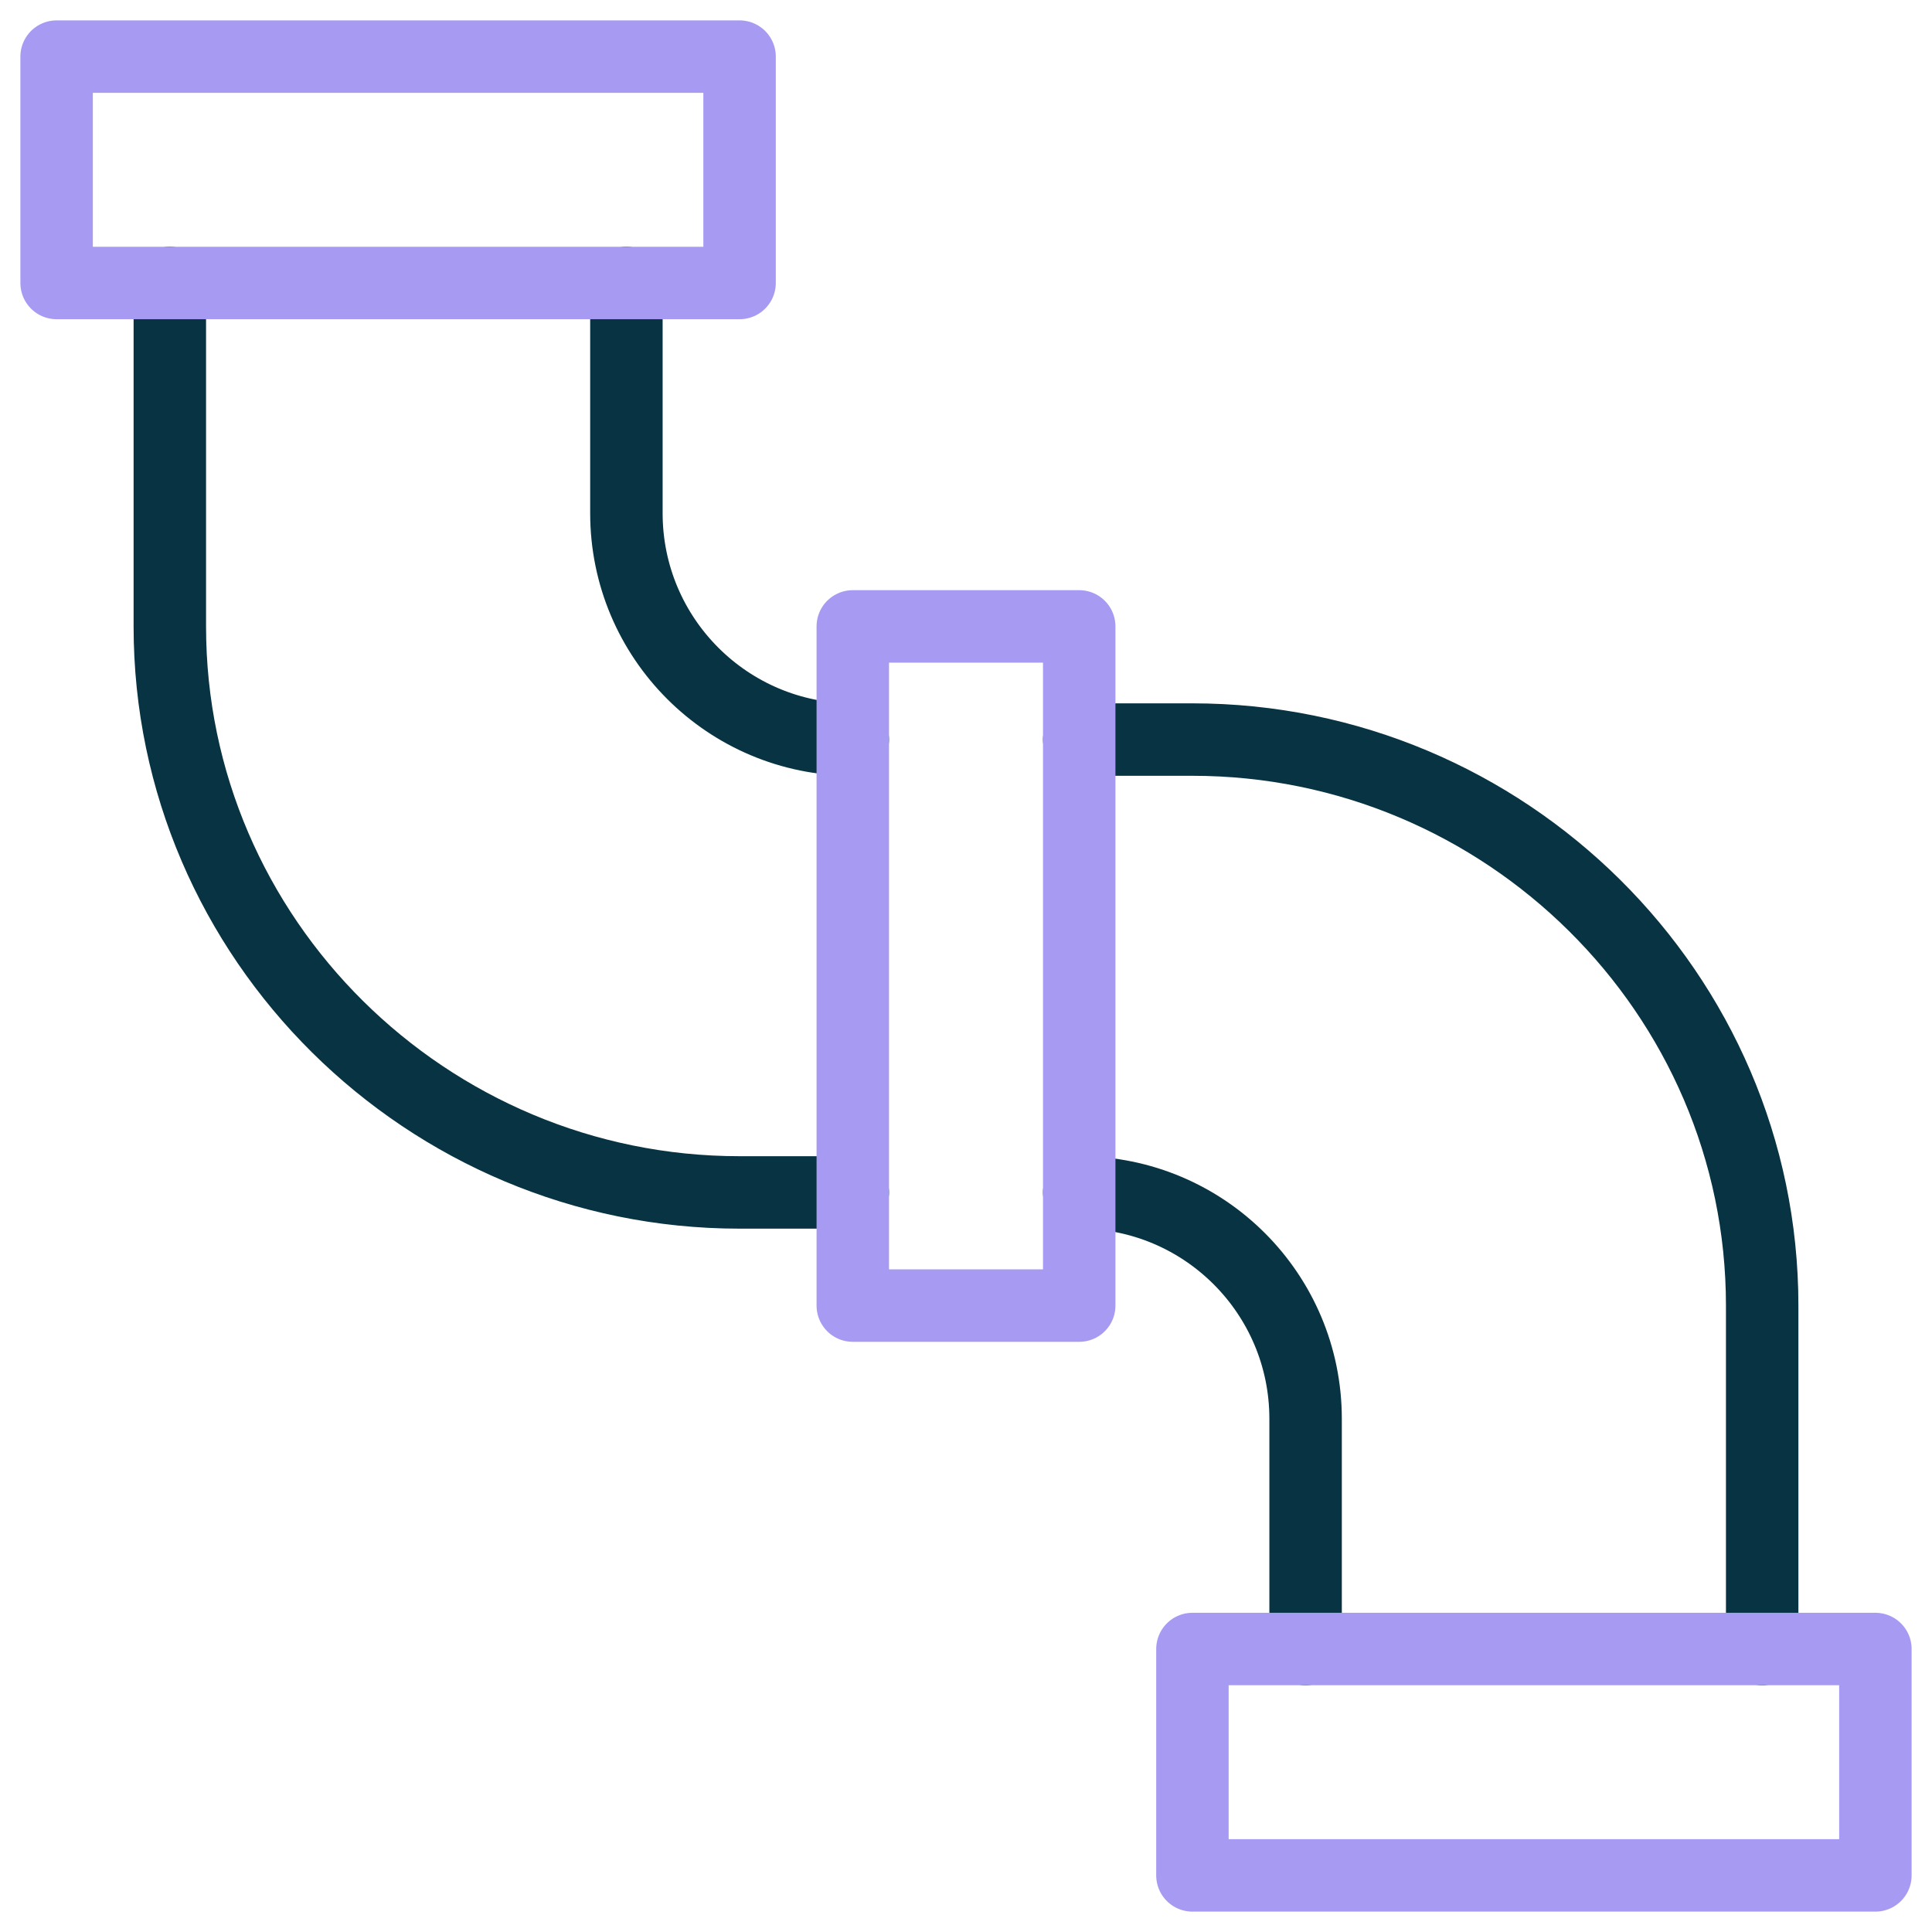
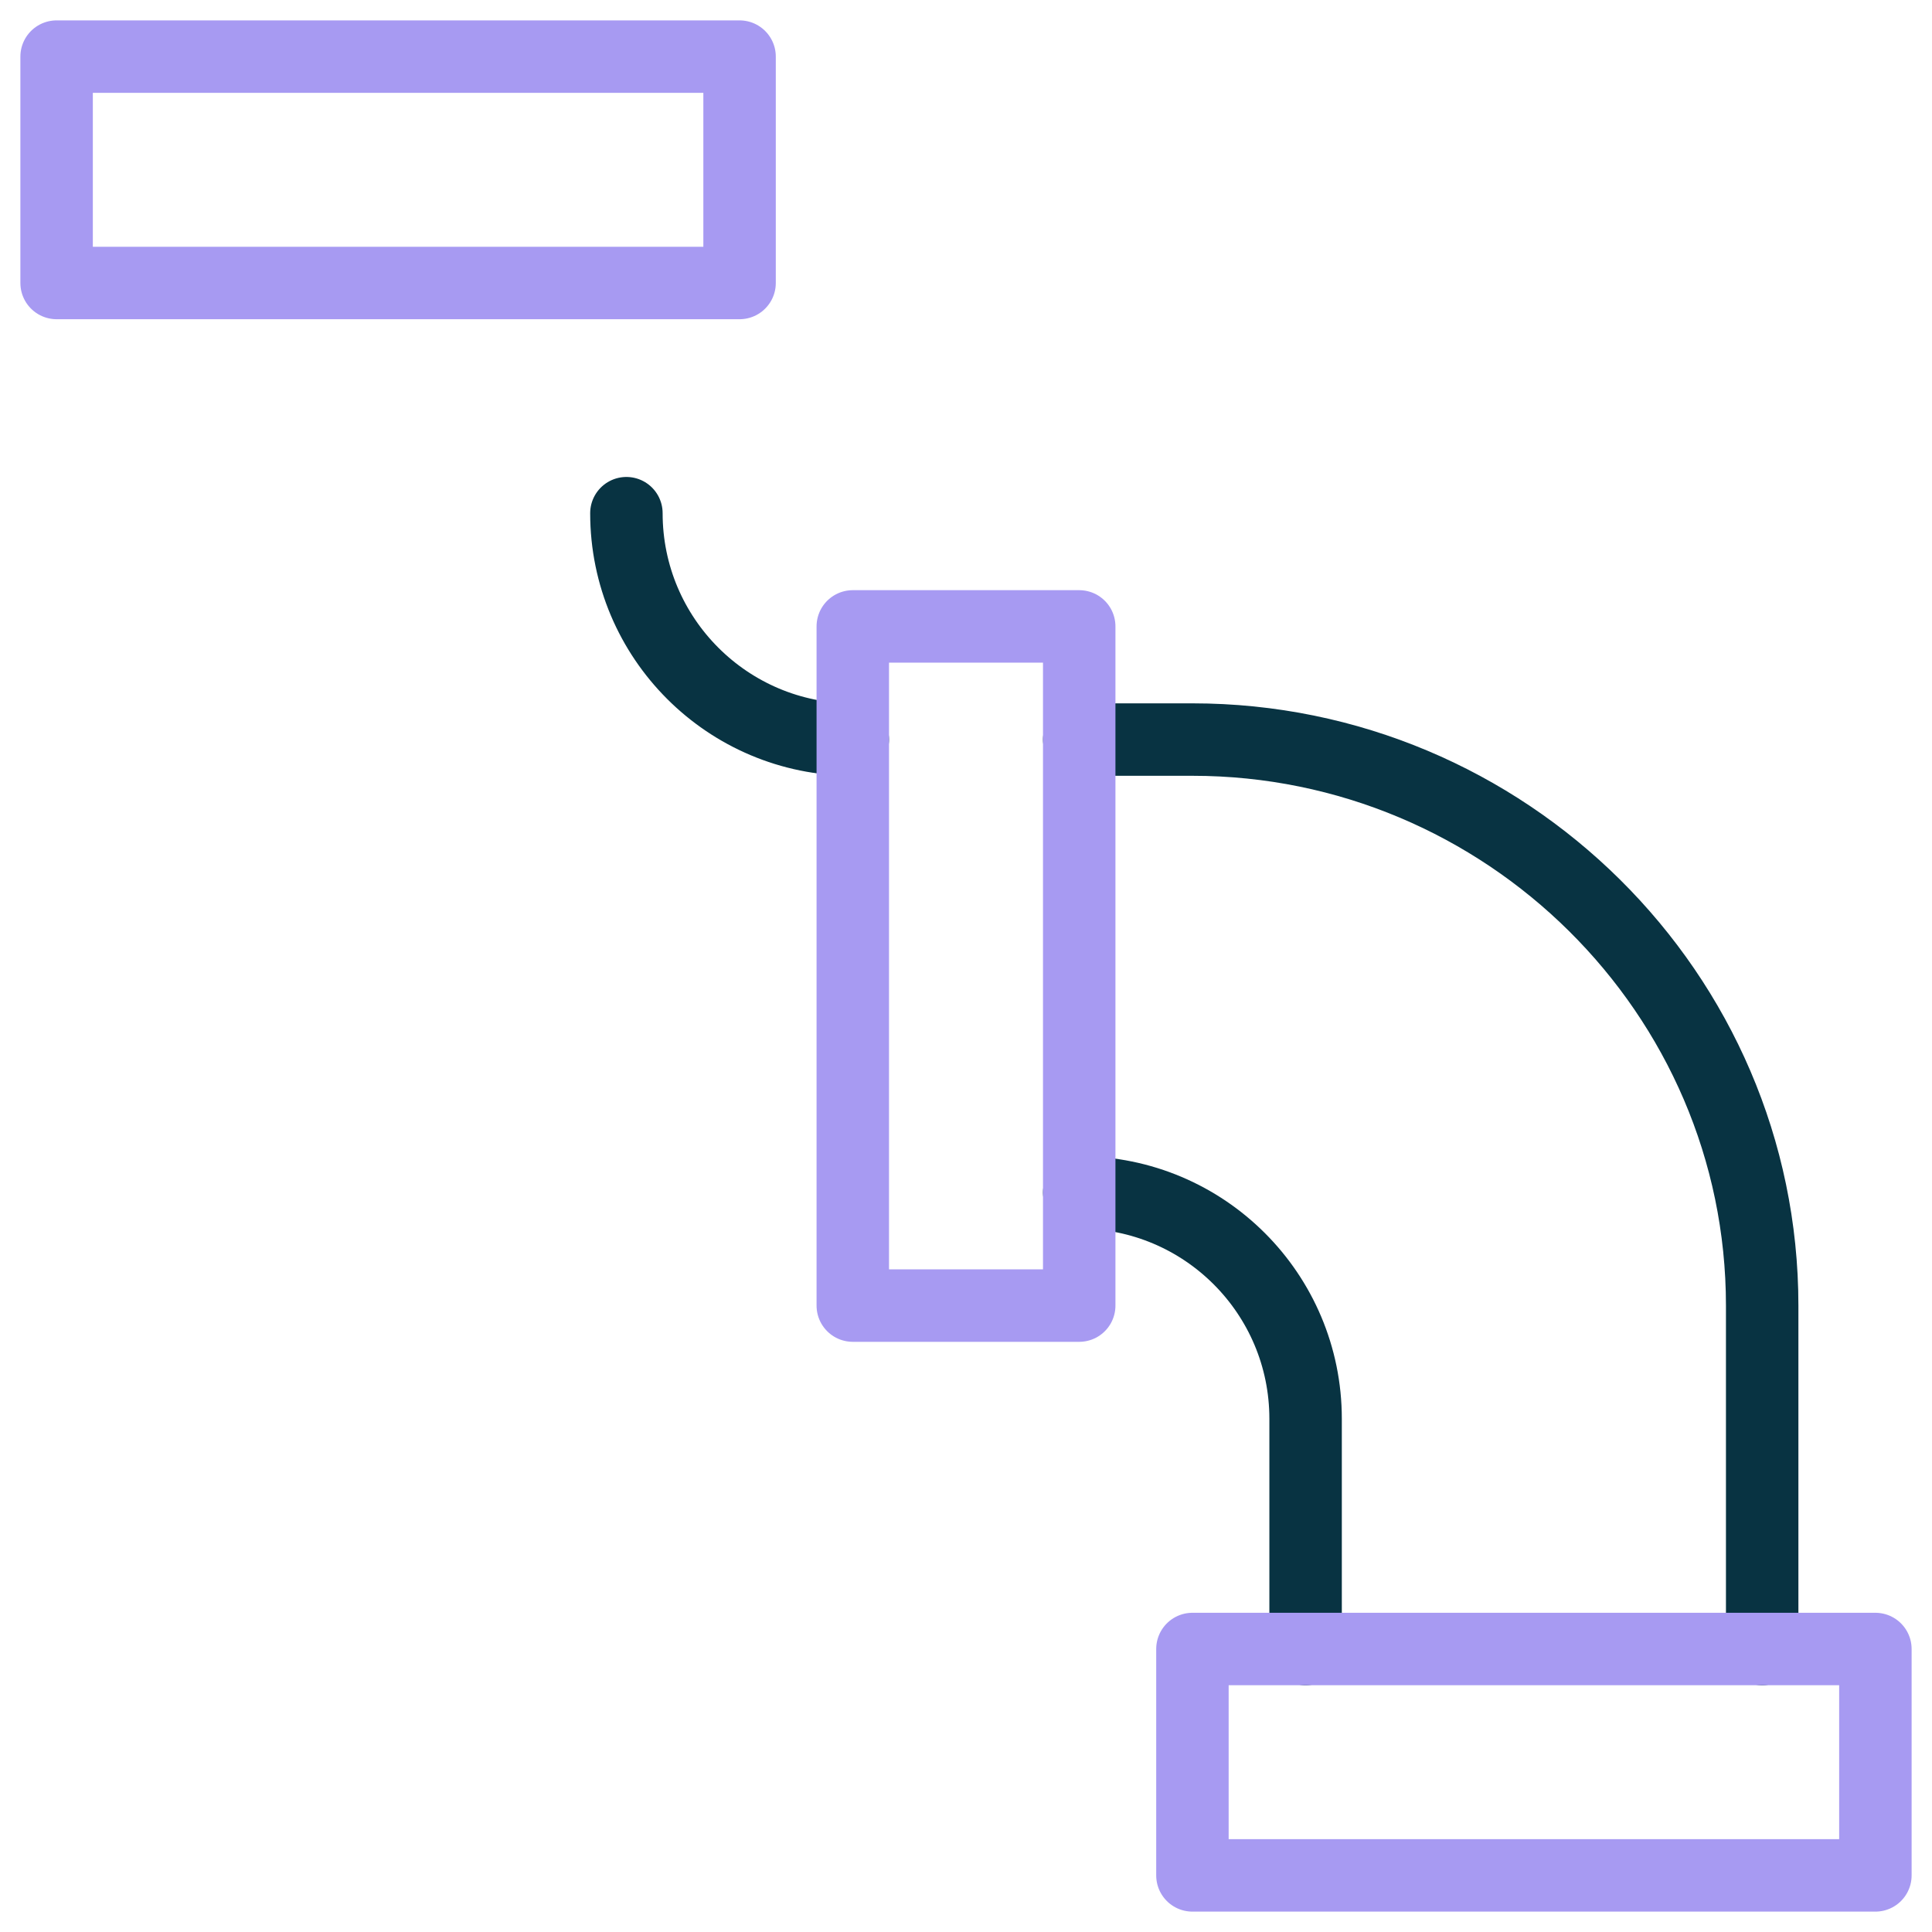
<svg xmlns="http://www.w3.org/2000/svg" width="40" height="40" viewBox="0 0 40 40" fill="none">
  <g clip-path="url(#clip0_6845_17788)">
-     <path d="M17.656 15.312C15.067 15.312 12.969 13.214 12.969 10.625V5.859" stroke="#083342" stroke-width="1.5" stroke-miterlimit="10" stroke-linecap="round" stroke-linejoin="round" />
+     <path d="M17.656 15.312C15.067 15.312 12.969 13.214 12.969 10.625" stroke="#083342" stroke-width="1.5" stroke-miterlimit="10" stroke-linecap="round" stroke-linejoin="round" />
    <path d="M36.484 34.141V27.031C36.484 20.559 31.16 15.312 24.688 15.312H22.344" stroke="#083342" stroke-width="1.5" stroke-miterlimit="10" stroke-linecap="round" stroke-linejoin="round" />
    <path d="M22.344 24.688C24.933 24.688 27.031 26.786 27.031 29.375V34.141" stroke="#083342" stroke-width="1.5" stroke-miterlimit="10" stroke-linecap="round" stroke-linejoin="round" />
-     <path d="M3.516 5.859V12.969C3.516 19.441 8.84 24.688 15.312 24.688H17.656" stroke="#083342" stroke-width="1.5" stroke-miterlimit="10" stroke-linecap="round" stroke-linejoin="round" />
    <path d="M22.344 27.031H17.656V12.969H22.344V27.031Z" stroke="#A79AF2" stroke-width="1.5" stroke-miterlimit="10" stroke-linecap="round" stroke-linejoin="round" />
    <path d="M38.828 38.828H24.688V34.141H38.828V38.828Z" stroke="#A79AF2" stroke-width="1.5" stroke-miterlimit="10" stroke-linecap="round" stroke-linejoin="round" />
    <path d="M15.312 5.859H1.172V1.172H15.312V5.859Z" stroke="#A79AF2" stroke-width="1.5" stroke-miterlimit="10" stroke-linecap="round" stroke-linejoin="round" />
  </g>
  <defs>
    <clipPath id="clip0_6845_17788">
      <rect width="40" height="40" fill="white" />
    </clipPath>
  </defs>
</svg>